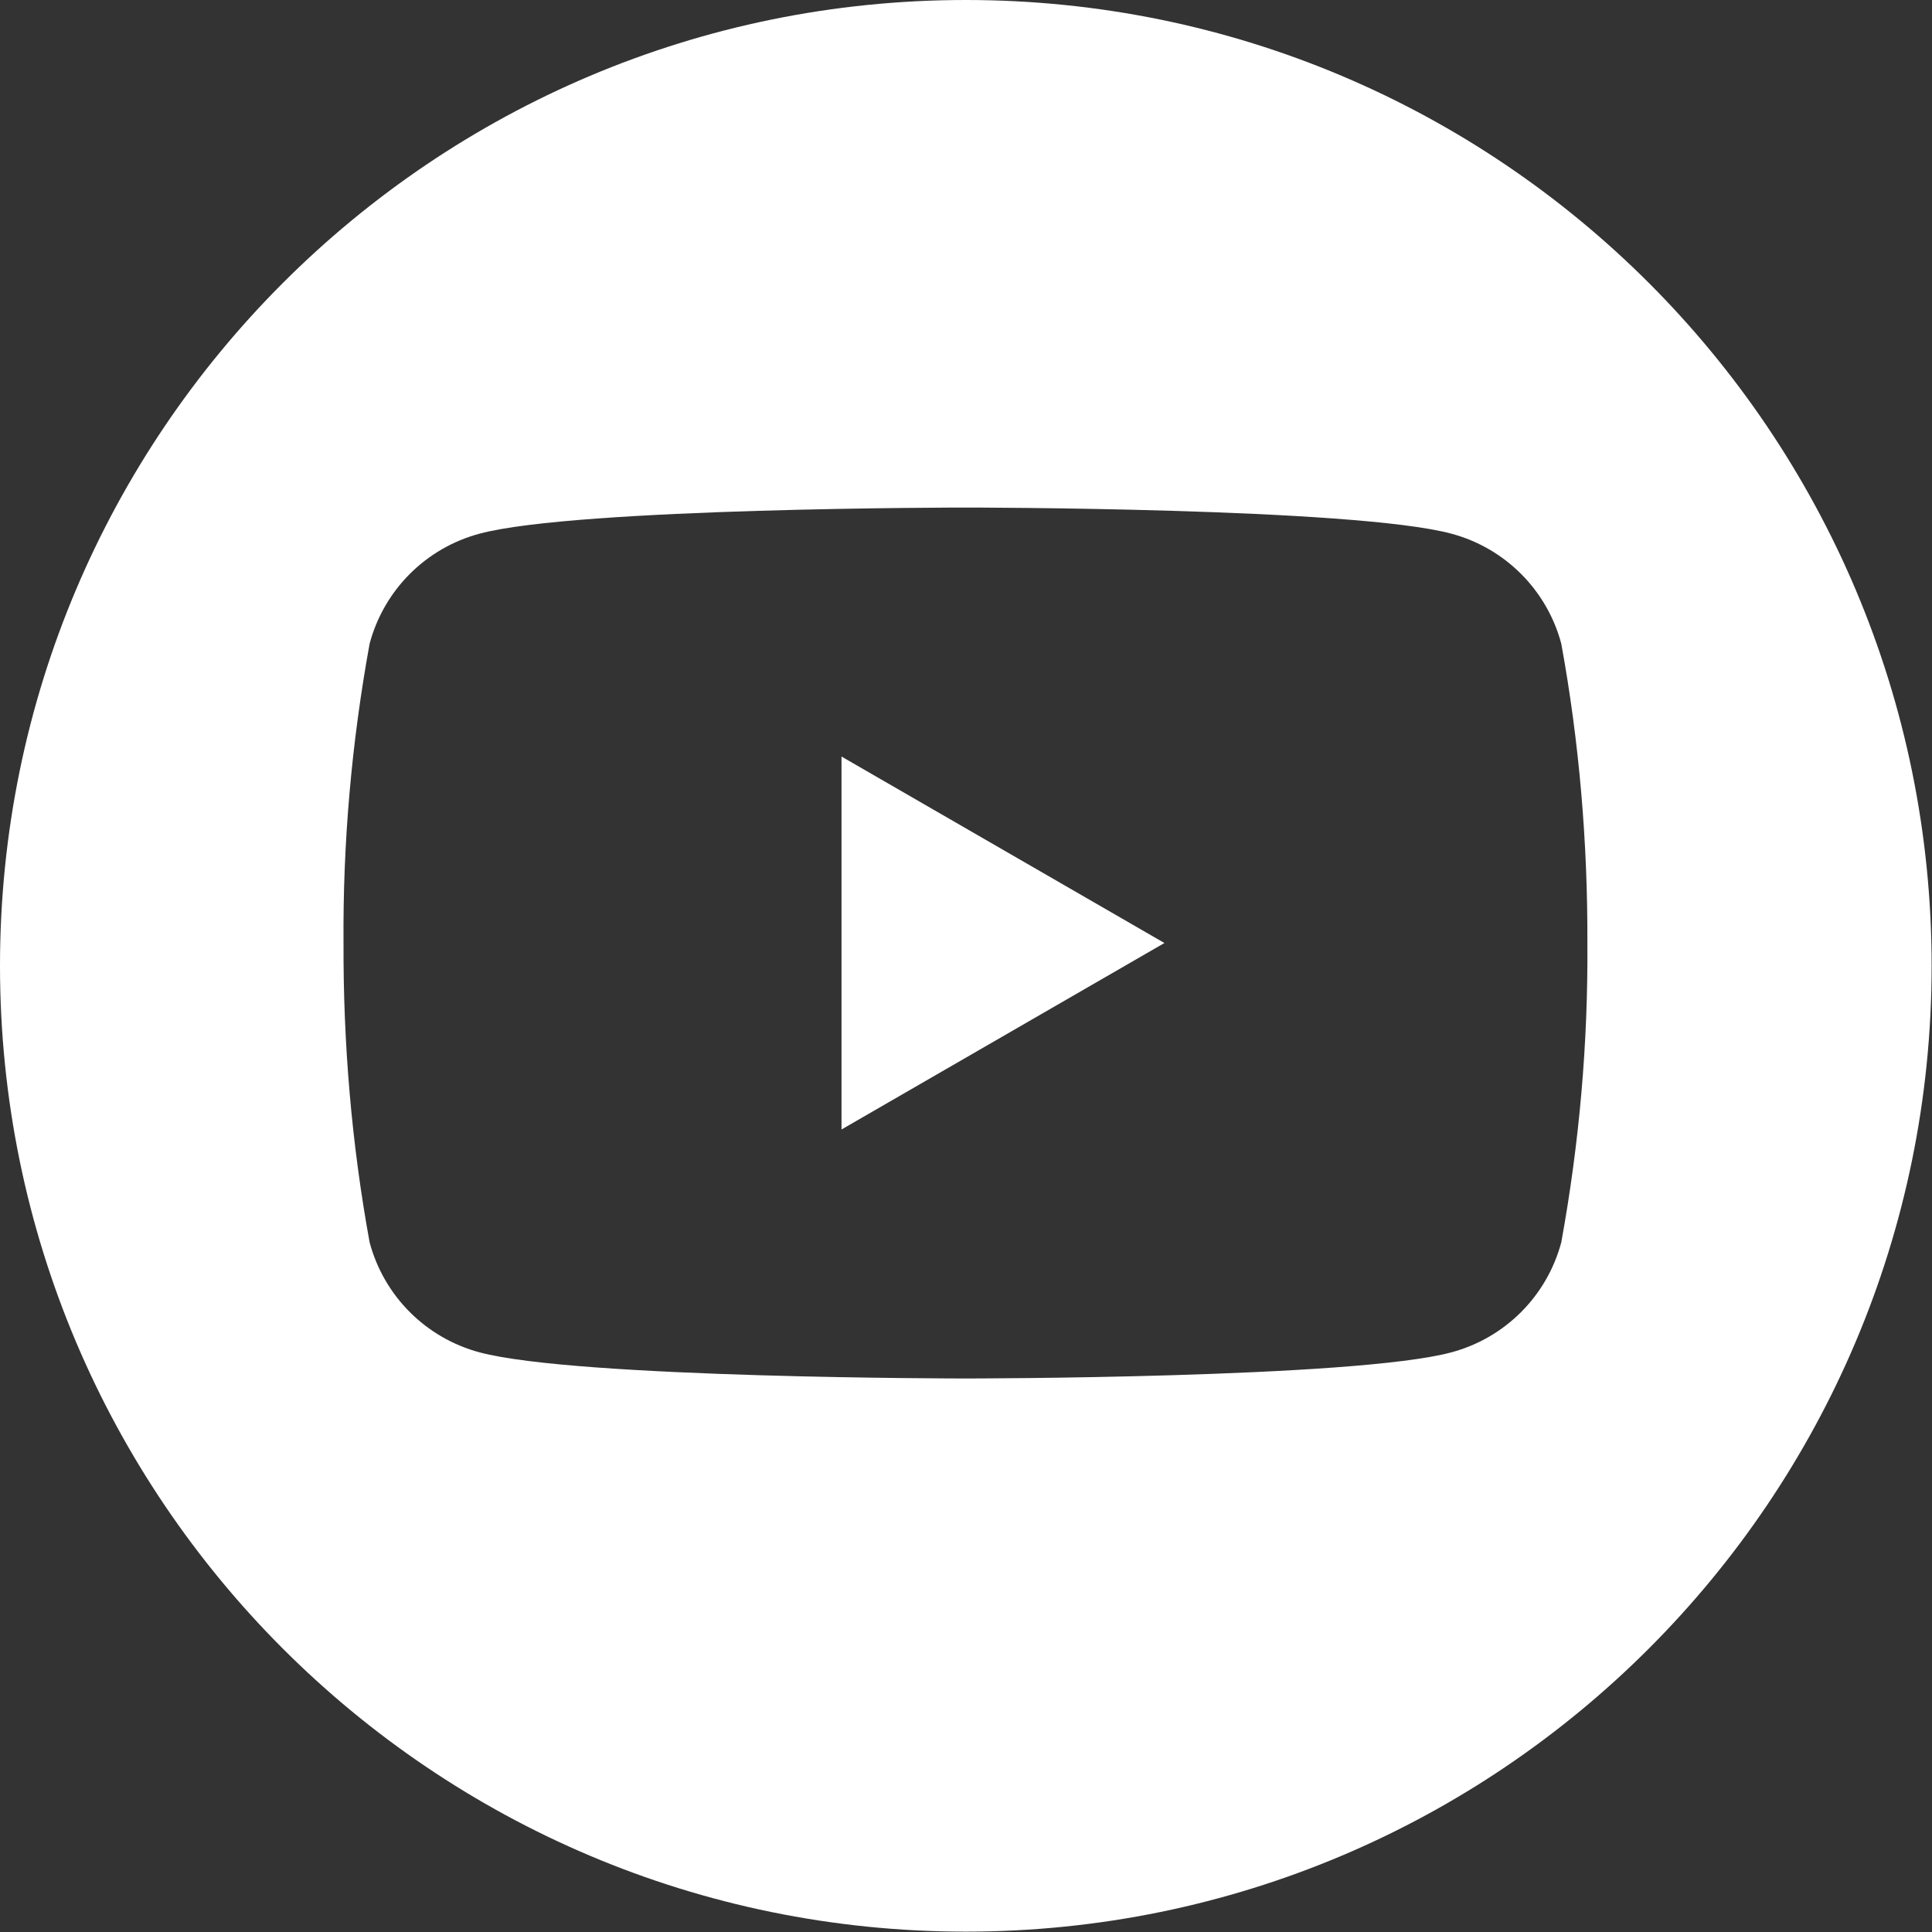
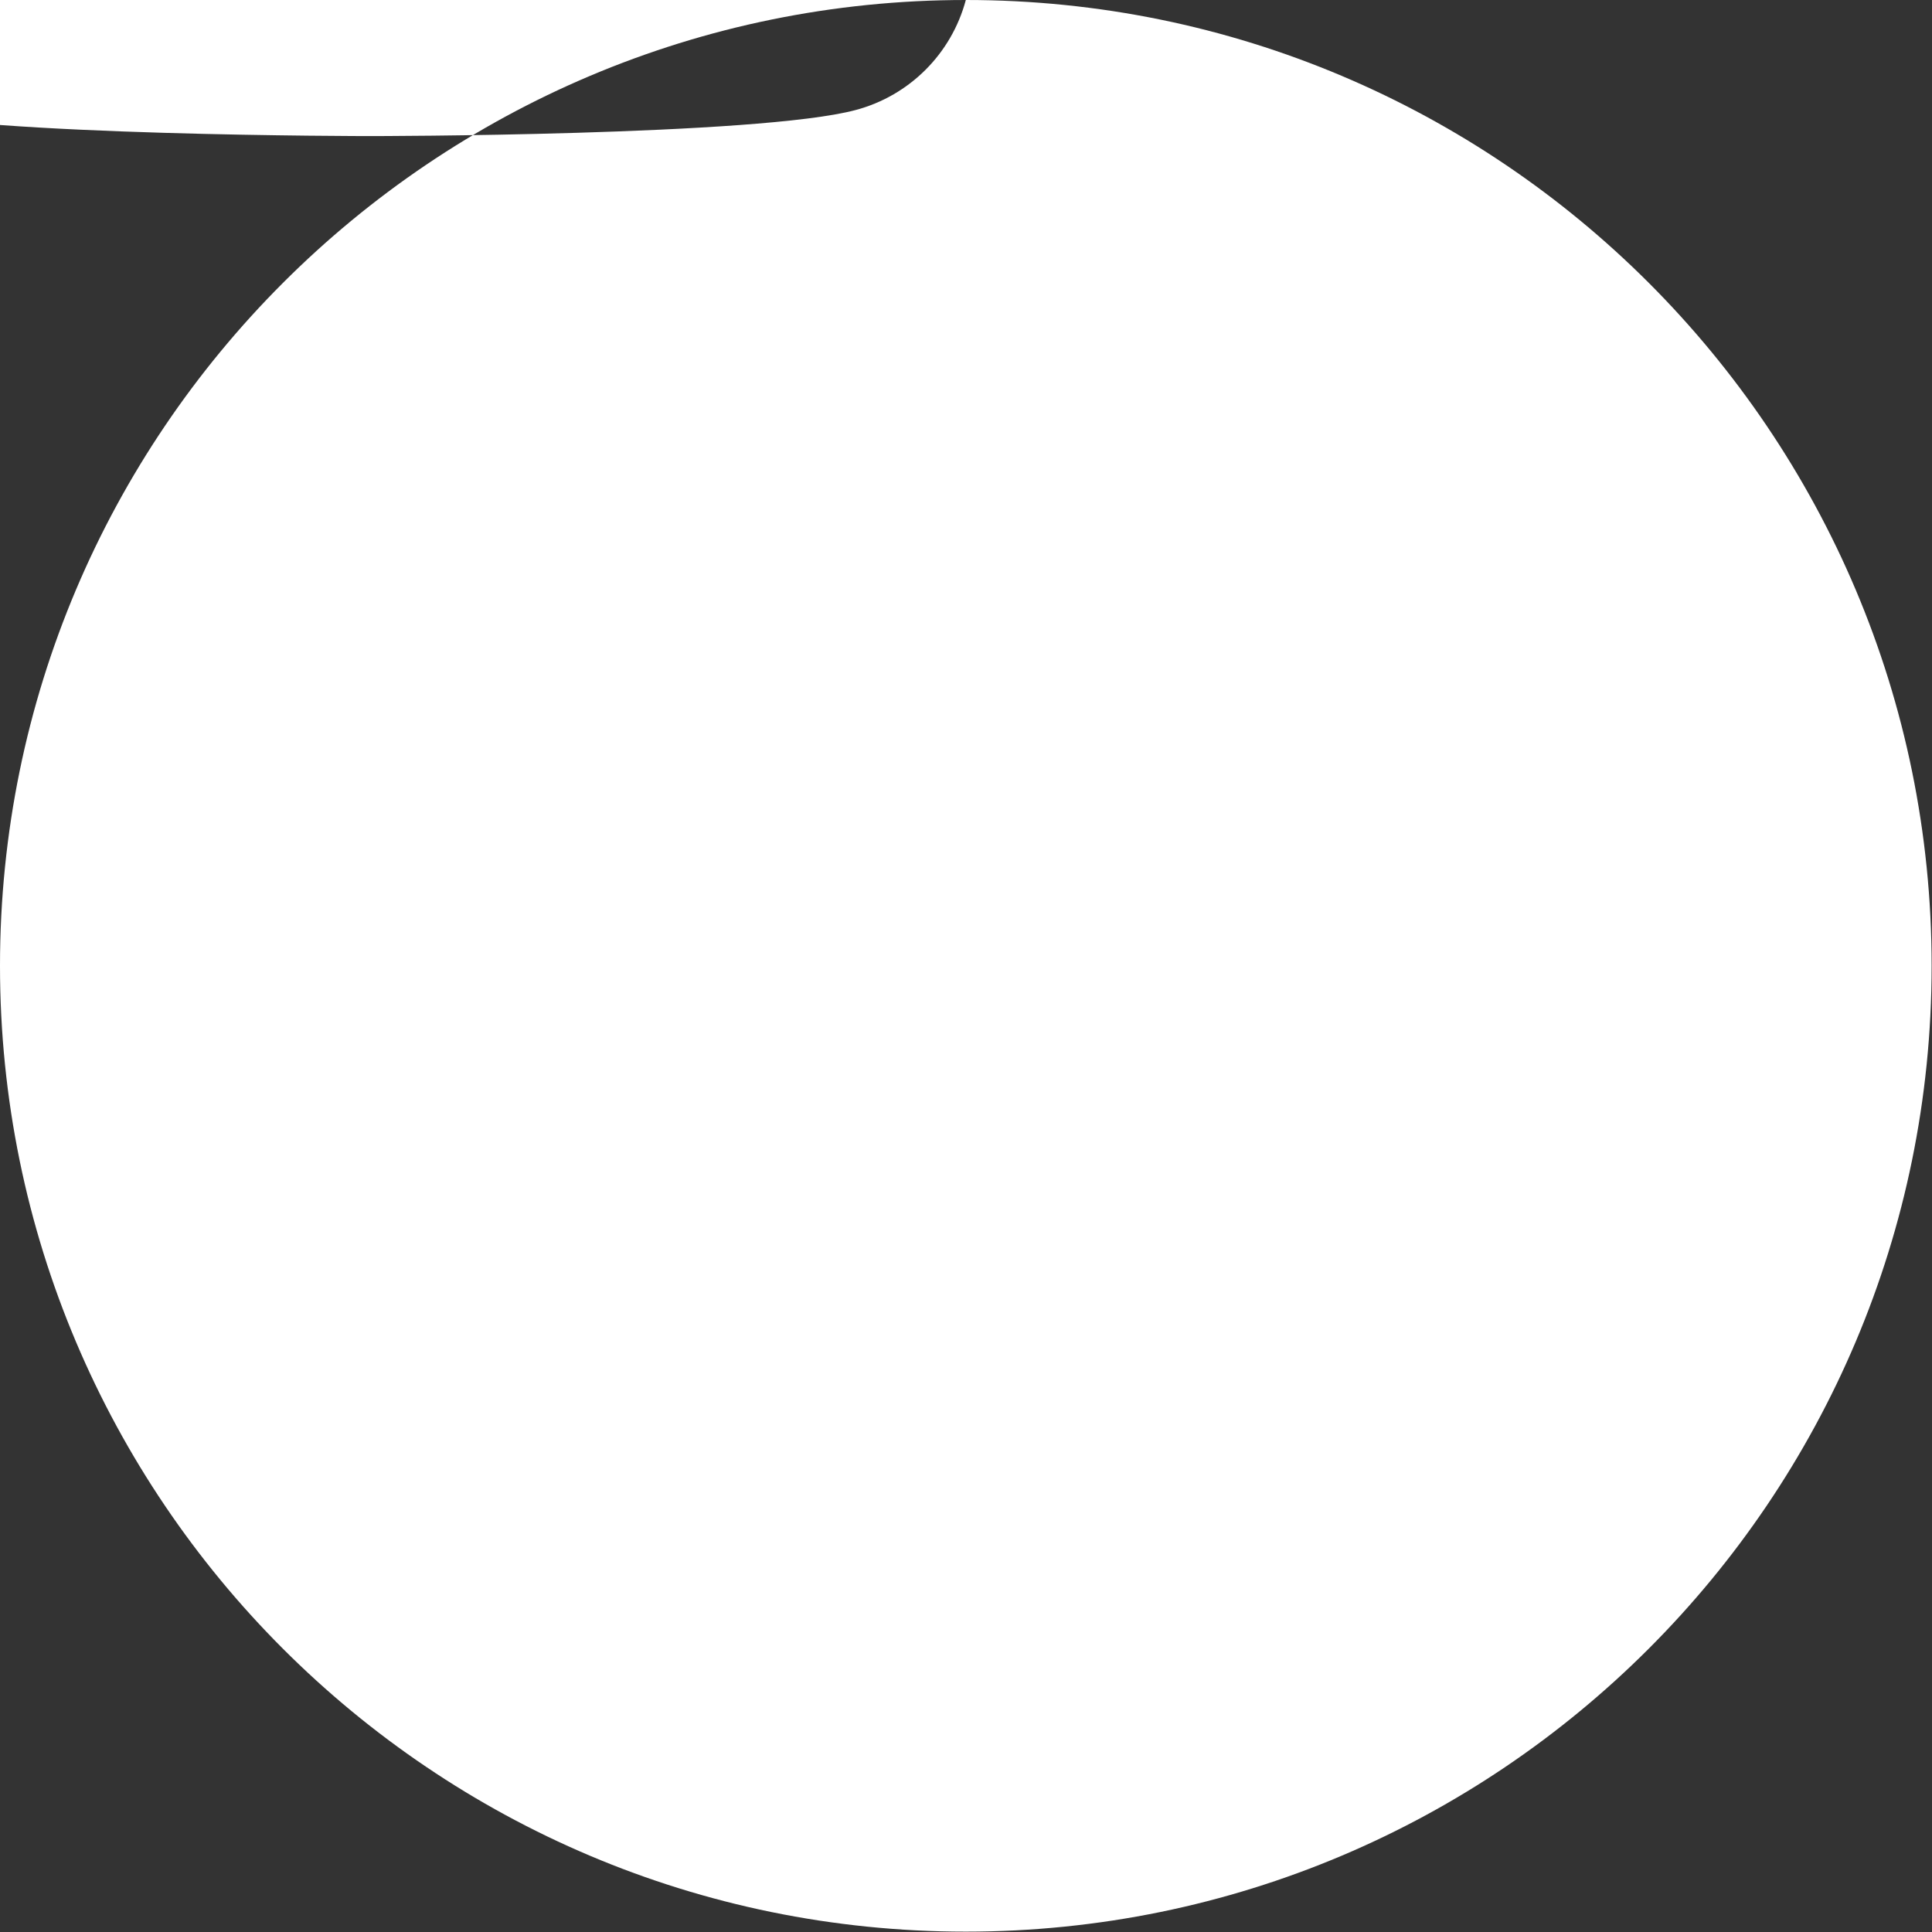
<svg xmlns="http://www.w3.org/2000/svg" id="Ebene_2" data-name="Ebene 2" width="52.53" height="52.53" viewBox="0 0 52.53 52.53">
  <rect x="0" y="0" width="52.53" height="52.53" fill="#333333" stroke="none" />
  <defs>
    <style>
      .cls-1 {
        fill: #fff;
        stroke-width: 0px;
      }
    </style>
  </defs>
  <g id="Ebene_1-2" data-name="Ebene 1">
    <g>
-       <polygon class="cls-1" points="22.88 30.71 31.66 25.64 22.88 20.57 22.88 30.71" />
-       <path class="cls-1" d="M26.26,0C11.76,0,0,11.76,0,26.26s11.76,26.26,26.26,26.26,26.26-11.76,26.26-26.26S40.77,0,26.26,0ZM42.45,33.78c-.39,1.46-1.53,2.6-2.99,2.99-2.64.71-13.21.71-13.21.71,0,0-10.57,0-13.21-.71-1.46-.39-2.6-1.53-2.99-2.99-.49-2.68-.72-5.41-.71-8.14-.02-2.73.22-5.45.71-8.14.39-1.46,1.53-2.6,2.99-2.99,2.64-.71,13.21-.71,13.21-.71,0,0,10.57,0,13.21.71,1.46.39,2.6,1.53,2.99,2.99h0c.49,2.68.72,5.41.71,8.14.02,2.73-.22,5.45-.71,8.14Z" />
+       <path class="cls-1" d="M26.26,0C11.76,0,0,11.76,0,26.26s11.76,26.26,26.26,26.26,26.26-11.76,26.26-26.26S40.77,0,26.26,0Zc-.39,1.46-1.53,2.6-2.99,2.99-2.64.71-13.21.71-13.21.71,0,0-10.57,0-13.21-.71-1.46-.39-2.6-1.53-2.99-2.99-.49-2.68-.72-5.41-.71-8.14-.02-2.73.22-5.45.71-8.14.39-1.46,1.53-2.6,2.99-2.99,2.64-.71,13.21-.71,13.21-.71,0,0,10.57,0,13.21.71,1.46.39,2.6,1.53,2.99,2.99h0c.49,2.68.72,5.41.71,8.14.02,2.73-.22,5.45-.71,8.14Z" />
    </g>
  </g>
</svg>